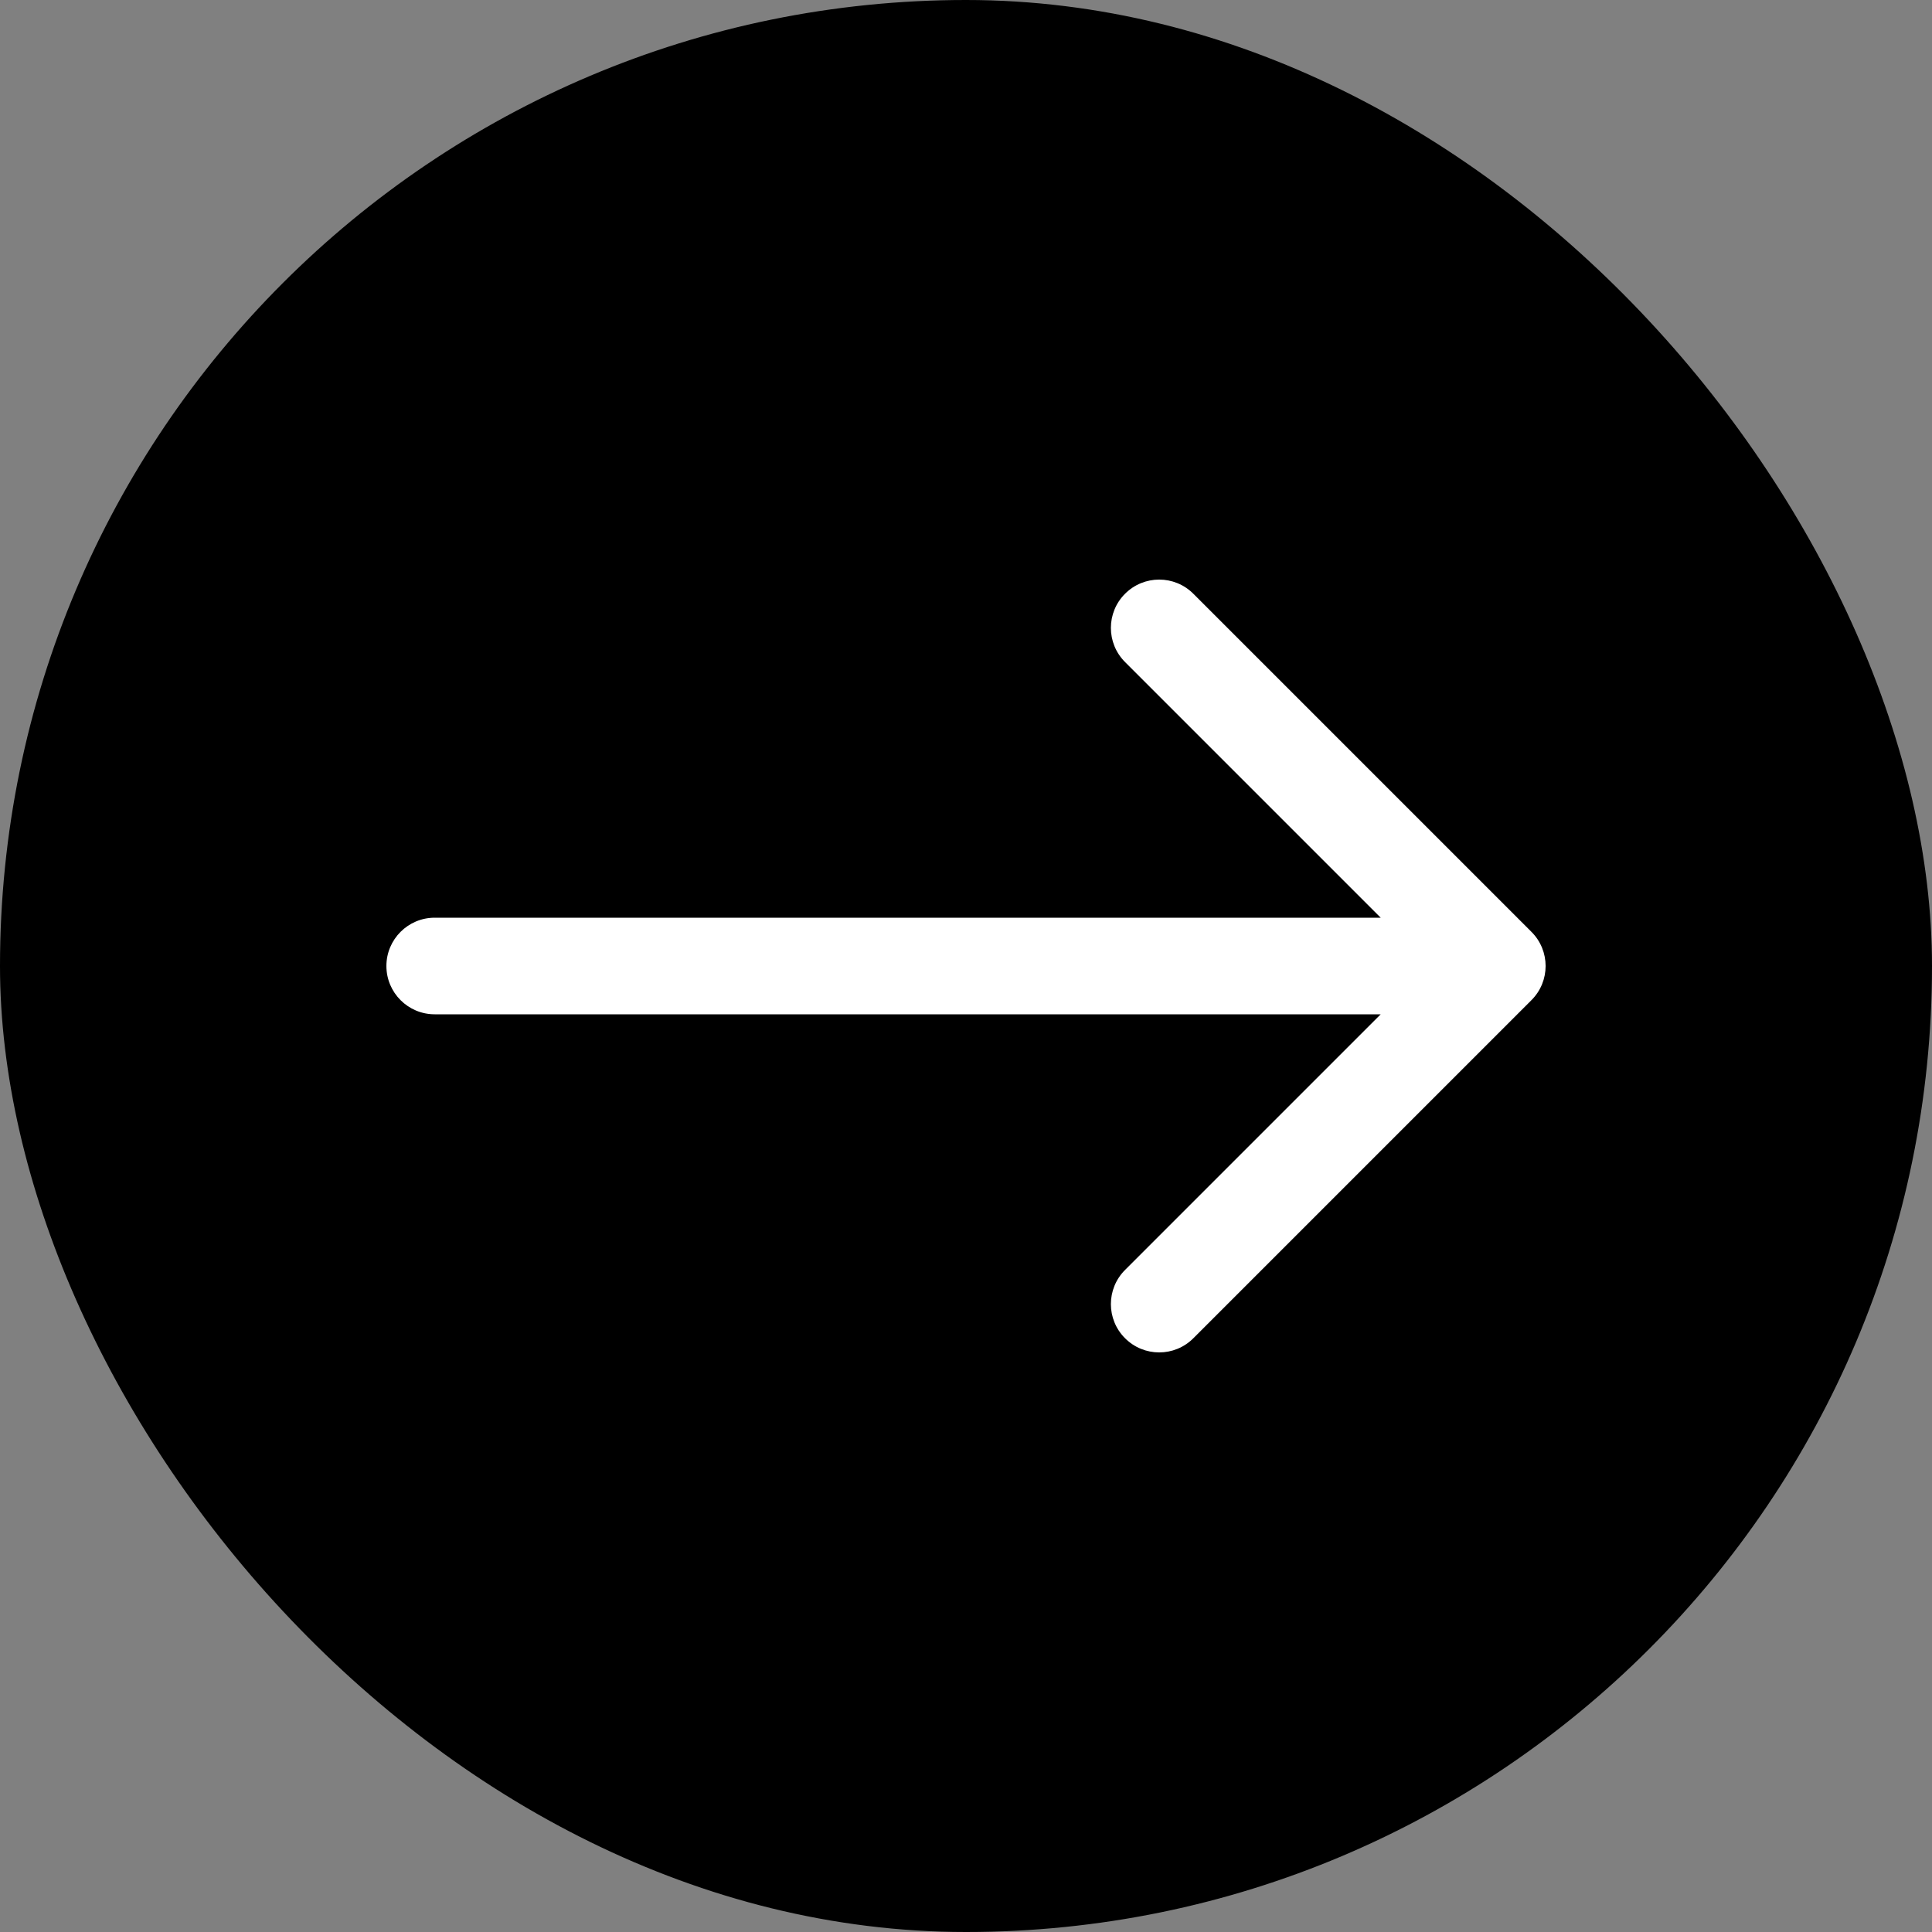
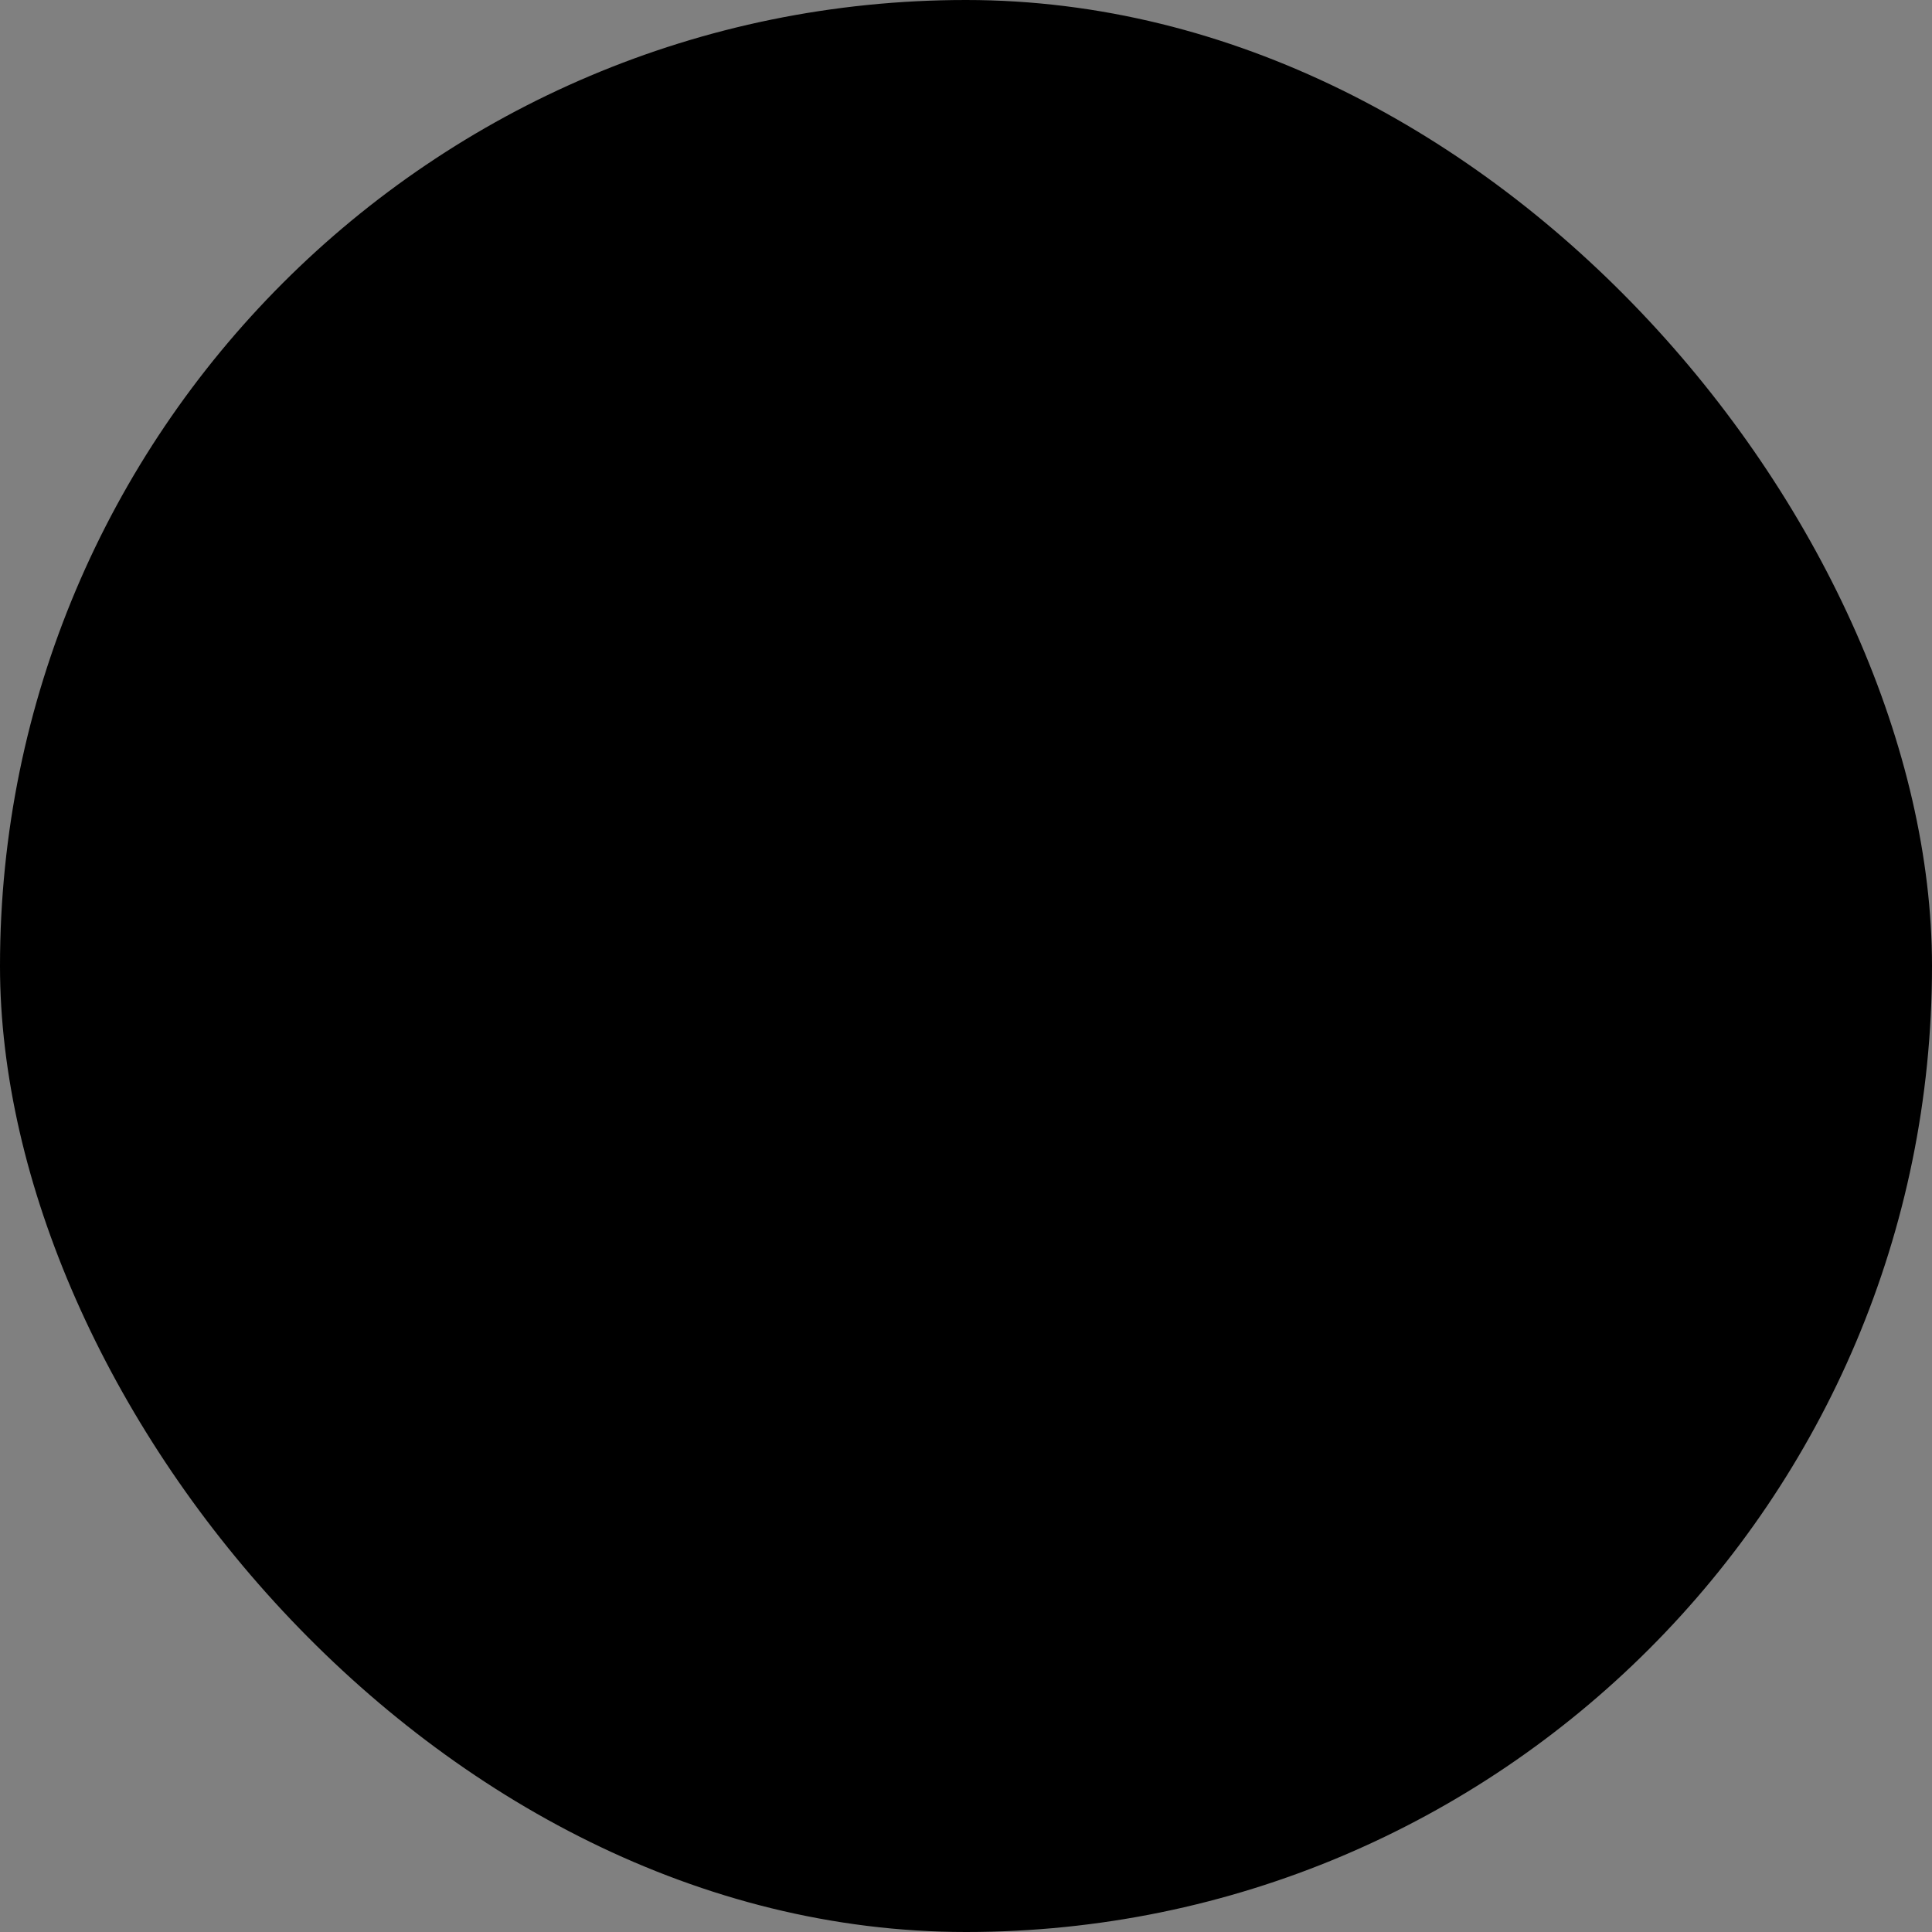
<svg xmlns="http://www.w3.org/2000/svg" width="40" height="40" viewBox="0 0 40 40" fill="none">
  <rect x="0" y="0" width="40" height="40" fill="#808080" stroke="none" />
  <rect width="40" height="40" rx="20" fill="black" />
-   <path fill-rule="evenodd" clip-rule="evenodd" d="M24.707 12.293C24.317 11.902 23.683 11.902 23.293 12.293C22.902 12.683 22.902 13.317 23.293 13.707L28.586 19H9C8.448 19 8 19.448 8 20C8 20.552 8.448 21 9 21H28.586L23.293 26.293C22.902 26.683 22.902 27.317 23.293 27.707C23.683 28.098 24.317 28.098 24.707 27.707L31.707 20.707C32.098 20.317 32.098 19.683 31.707 19.293L24.707 12.293Z" fill="white" />
</svg>